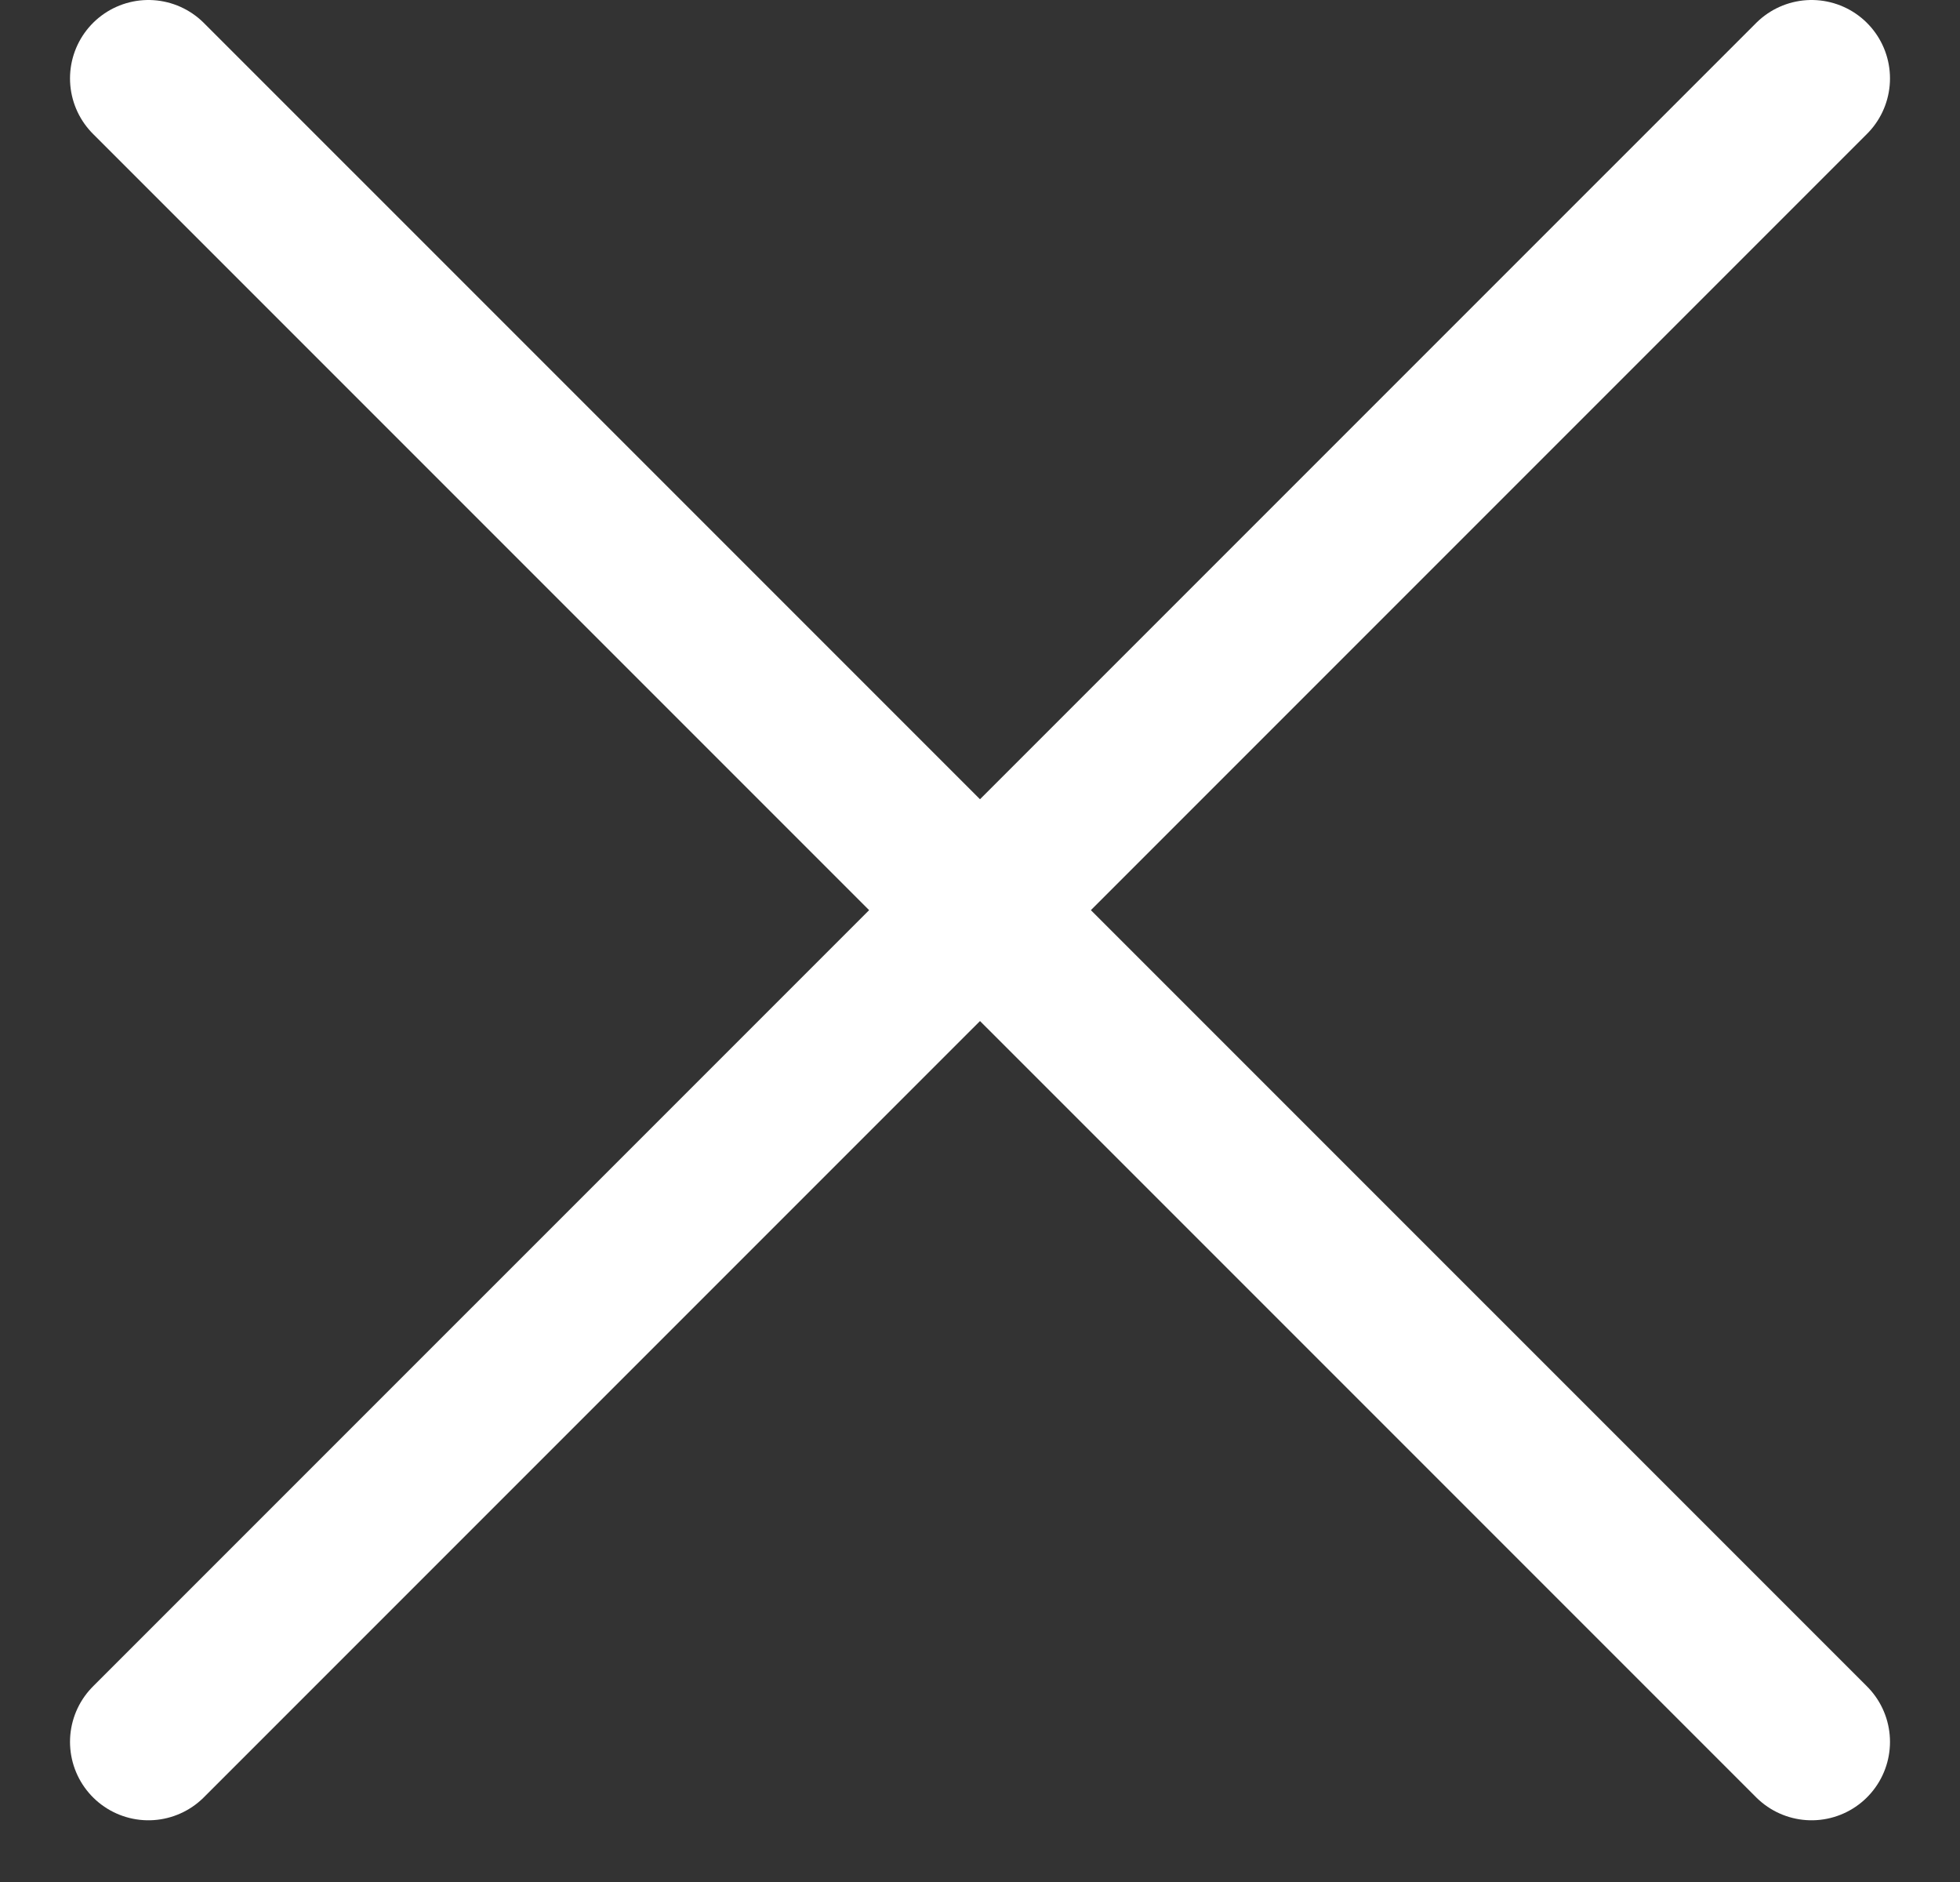
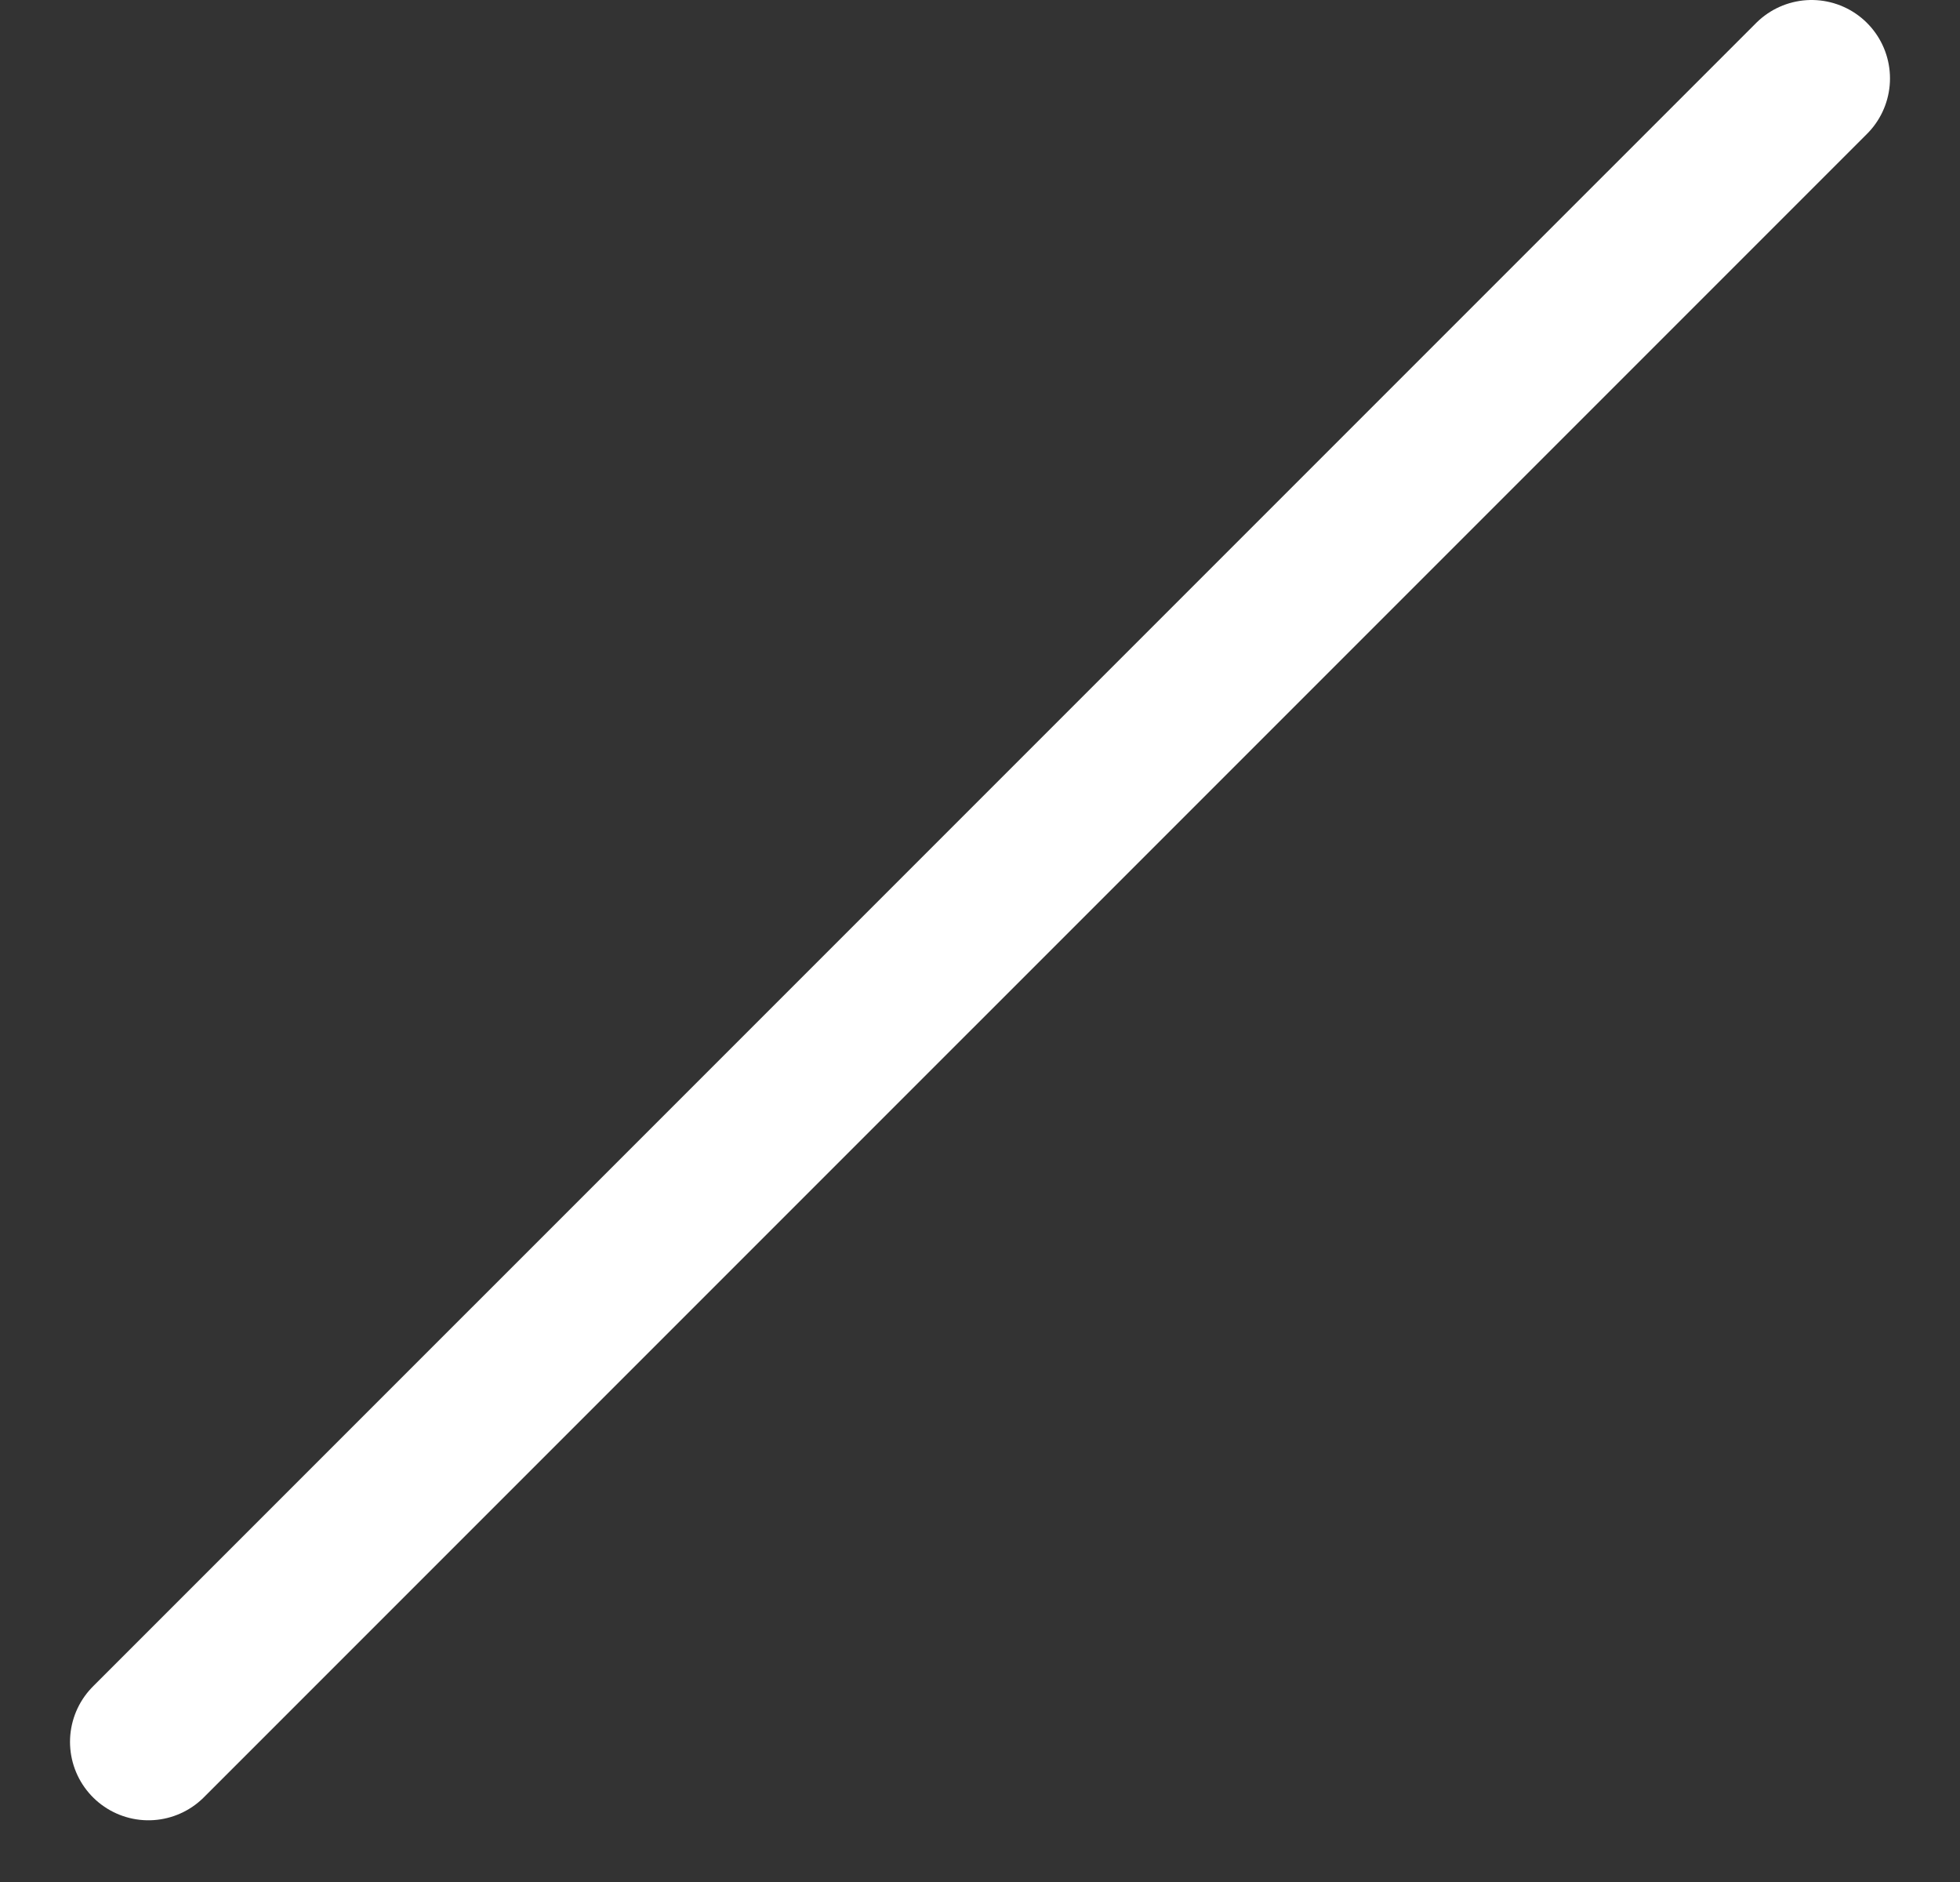
<svg xmlns="http://www.w3.org/2000/svg" width="25" height="24" viewBox="0 0 25 24" fill="none">
  <rect x="0" y="0" width="25" height="24" fill="#333333" stroke="none" />
  <path d="M23.107 1L1.893 22.213" stroke="white" stroke-width="2" stroke-linecap="round" />
-   <path d="M23.107 22.213L1.893 1" stroke="white" stroke-width="2" stroke-linecap="round" />
</svg>